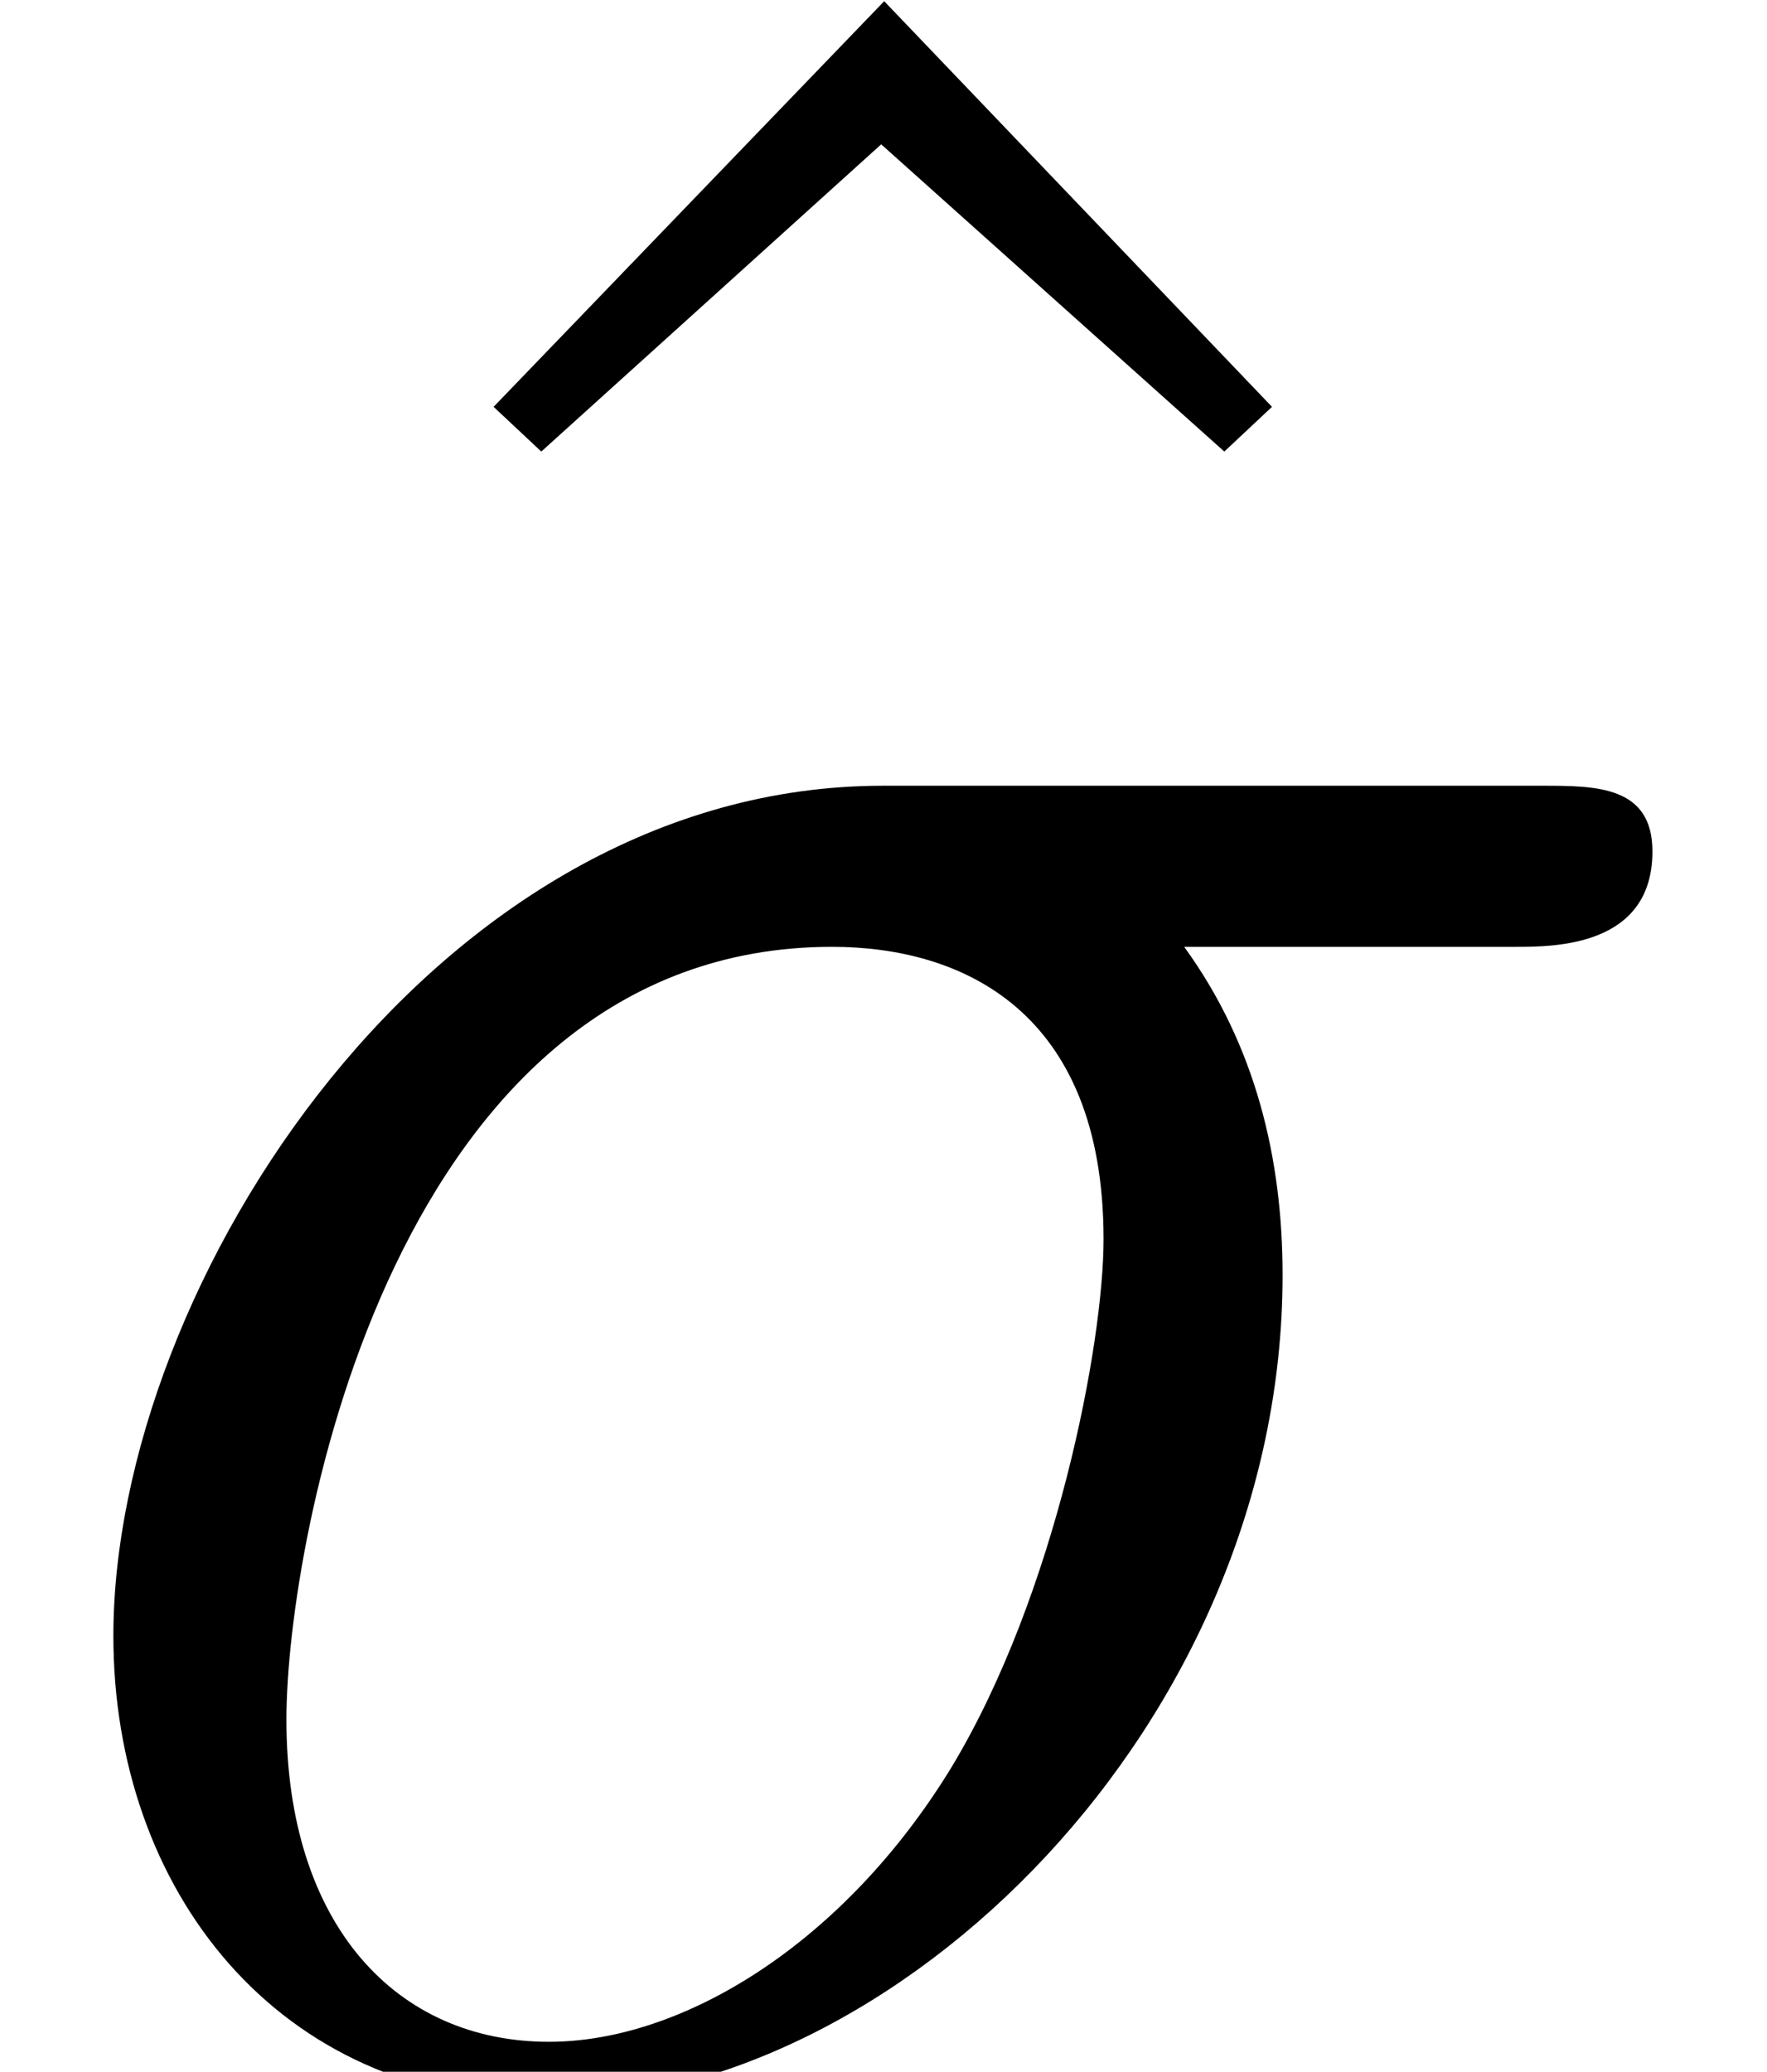
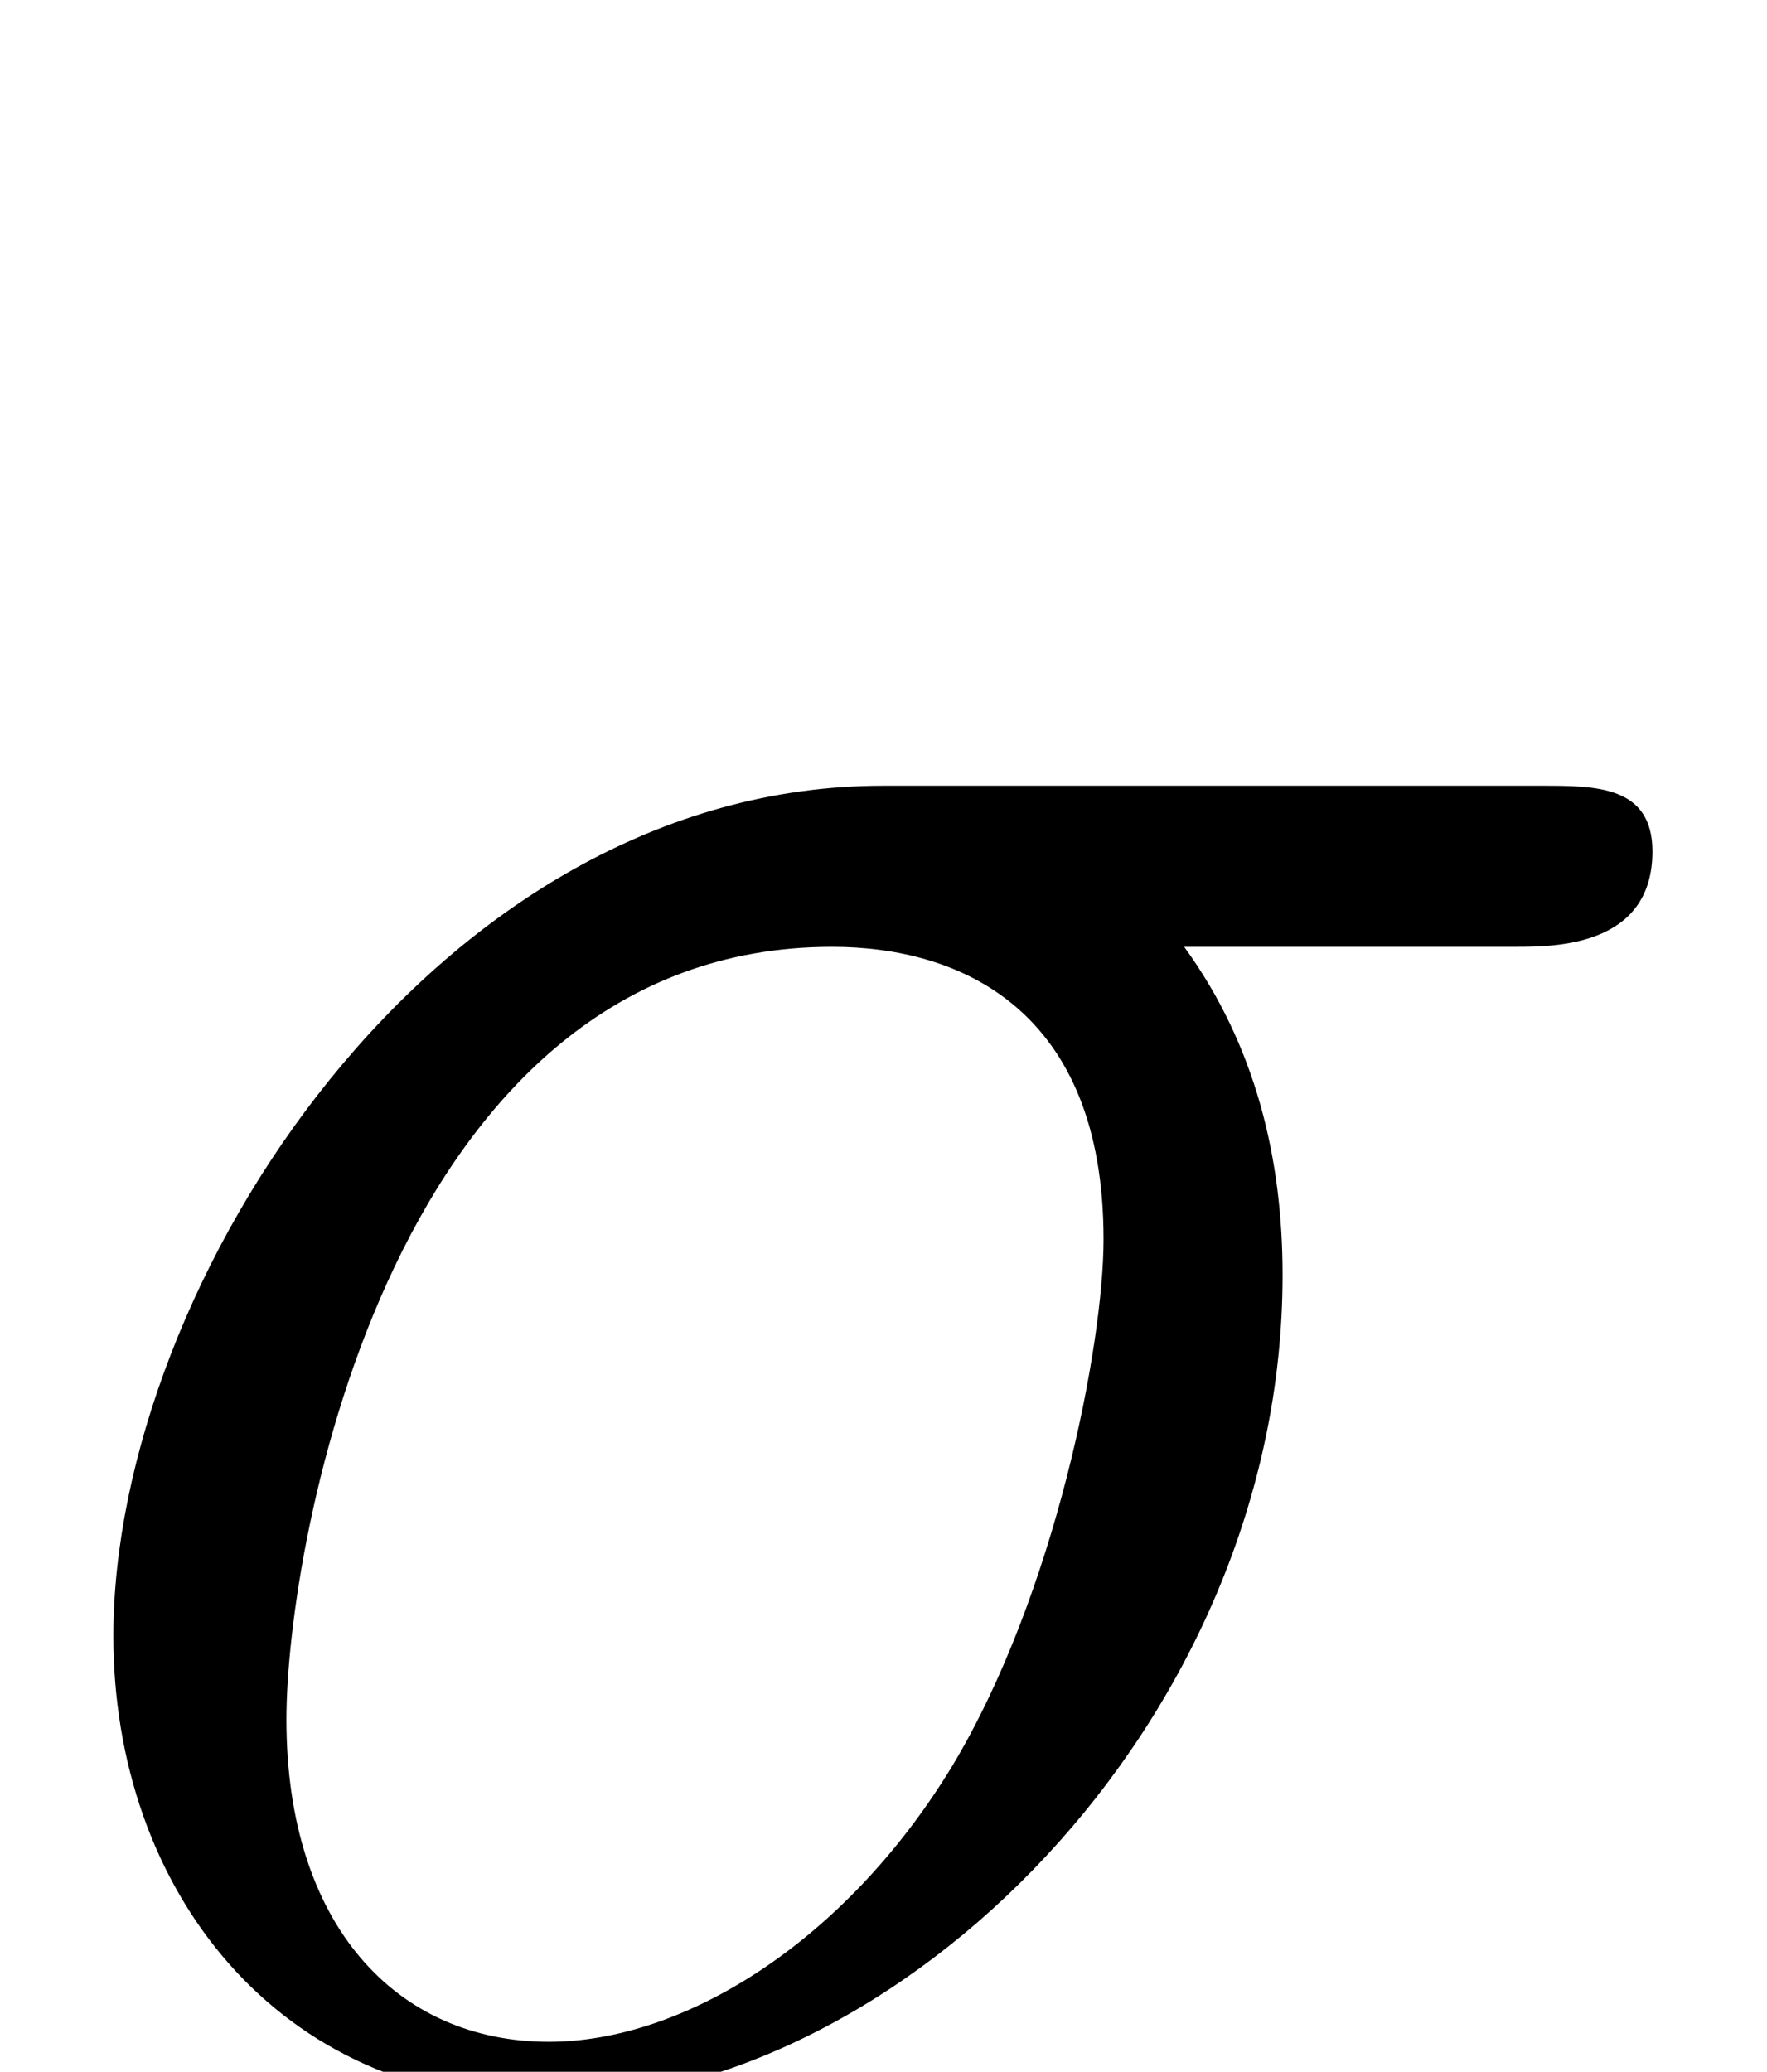
<svg xmlns="http://www.w3.org/2000/svg" xmlns:xlink="http://www.w3.org/1999/xlink" version="1.1" width="8.853pt" height="10.378pt" viewBox="56.413 55.376 8.853 10.378">
  <defs>
-     <path id="g0-27" d="M7.592-5.634C7.786-5.634 8.279-5.634 8.279-6.112C8.279-6.441 7.995-6.441 7.726-6.441H4.423C2.182-6.441 .568-3.945 .568-2.182C.568-.912 1.39 .149 2.735 .149C4.498 .149 6.426-1.748 6.426-3.99C6.426-4.573 6.291-5.141 5.933-5.634H7.592ZM2.75-.149C1.988-.149 1.435-.732 1.435-1.763C1.435-2.66 1.973-5.634 4.169-5.634C4.812-5.634 5.529-5.32 5.529-4.169C5.529-3.646 5.29-2.391 4.767-1.524C4.229-.643 3.422-.149 2.75-.149Z" />
-     <path id="g1-94" d="M3.661-10.371L1.704-8.339L1.943-8.115L3.646-9.654L5.365-8.115L5.604-8.339L3.661-10.371Z" />
+     <path id="g0-27" d="M7.592-5.634C7.786-5.634 8.279-5.634 8.279-6.112C8.279-6.441 7.995-6.441 7.726-6.441H4.423C2.182-6.441 .568-3.945 .568-2.182C.568-.912 1.39 .149 2.735 .149C4.498 .149 6.426-1.748 6.426-3.99C6.426-4.573 6.291-5.141 5.933-5.634H7.592ZM2.75-.149C1.988-.149 1.435-.732 1.435-1.763C1.435-2.66 1.973-5.634 4.169-5.634C4.812-5.634 5.529-5.32 5.529-4.169C5.529-3.646 5.29-2.391 4.767-1.524C4.229-.643 3.422-.149 2.75-.149" />
  </defs>
  <g id="page1">
    <use x="57.182" y="65.753" xlink:href="#g1-94" />
    <use x="56.413" y="65.753" xlink:href="#g0-27" />
  </g>
</svg>